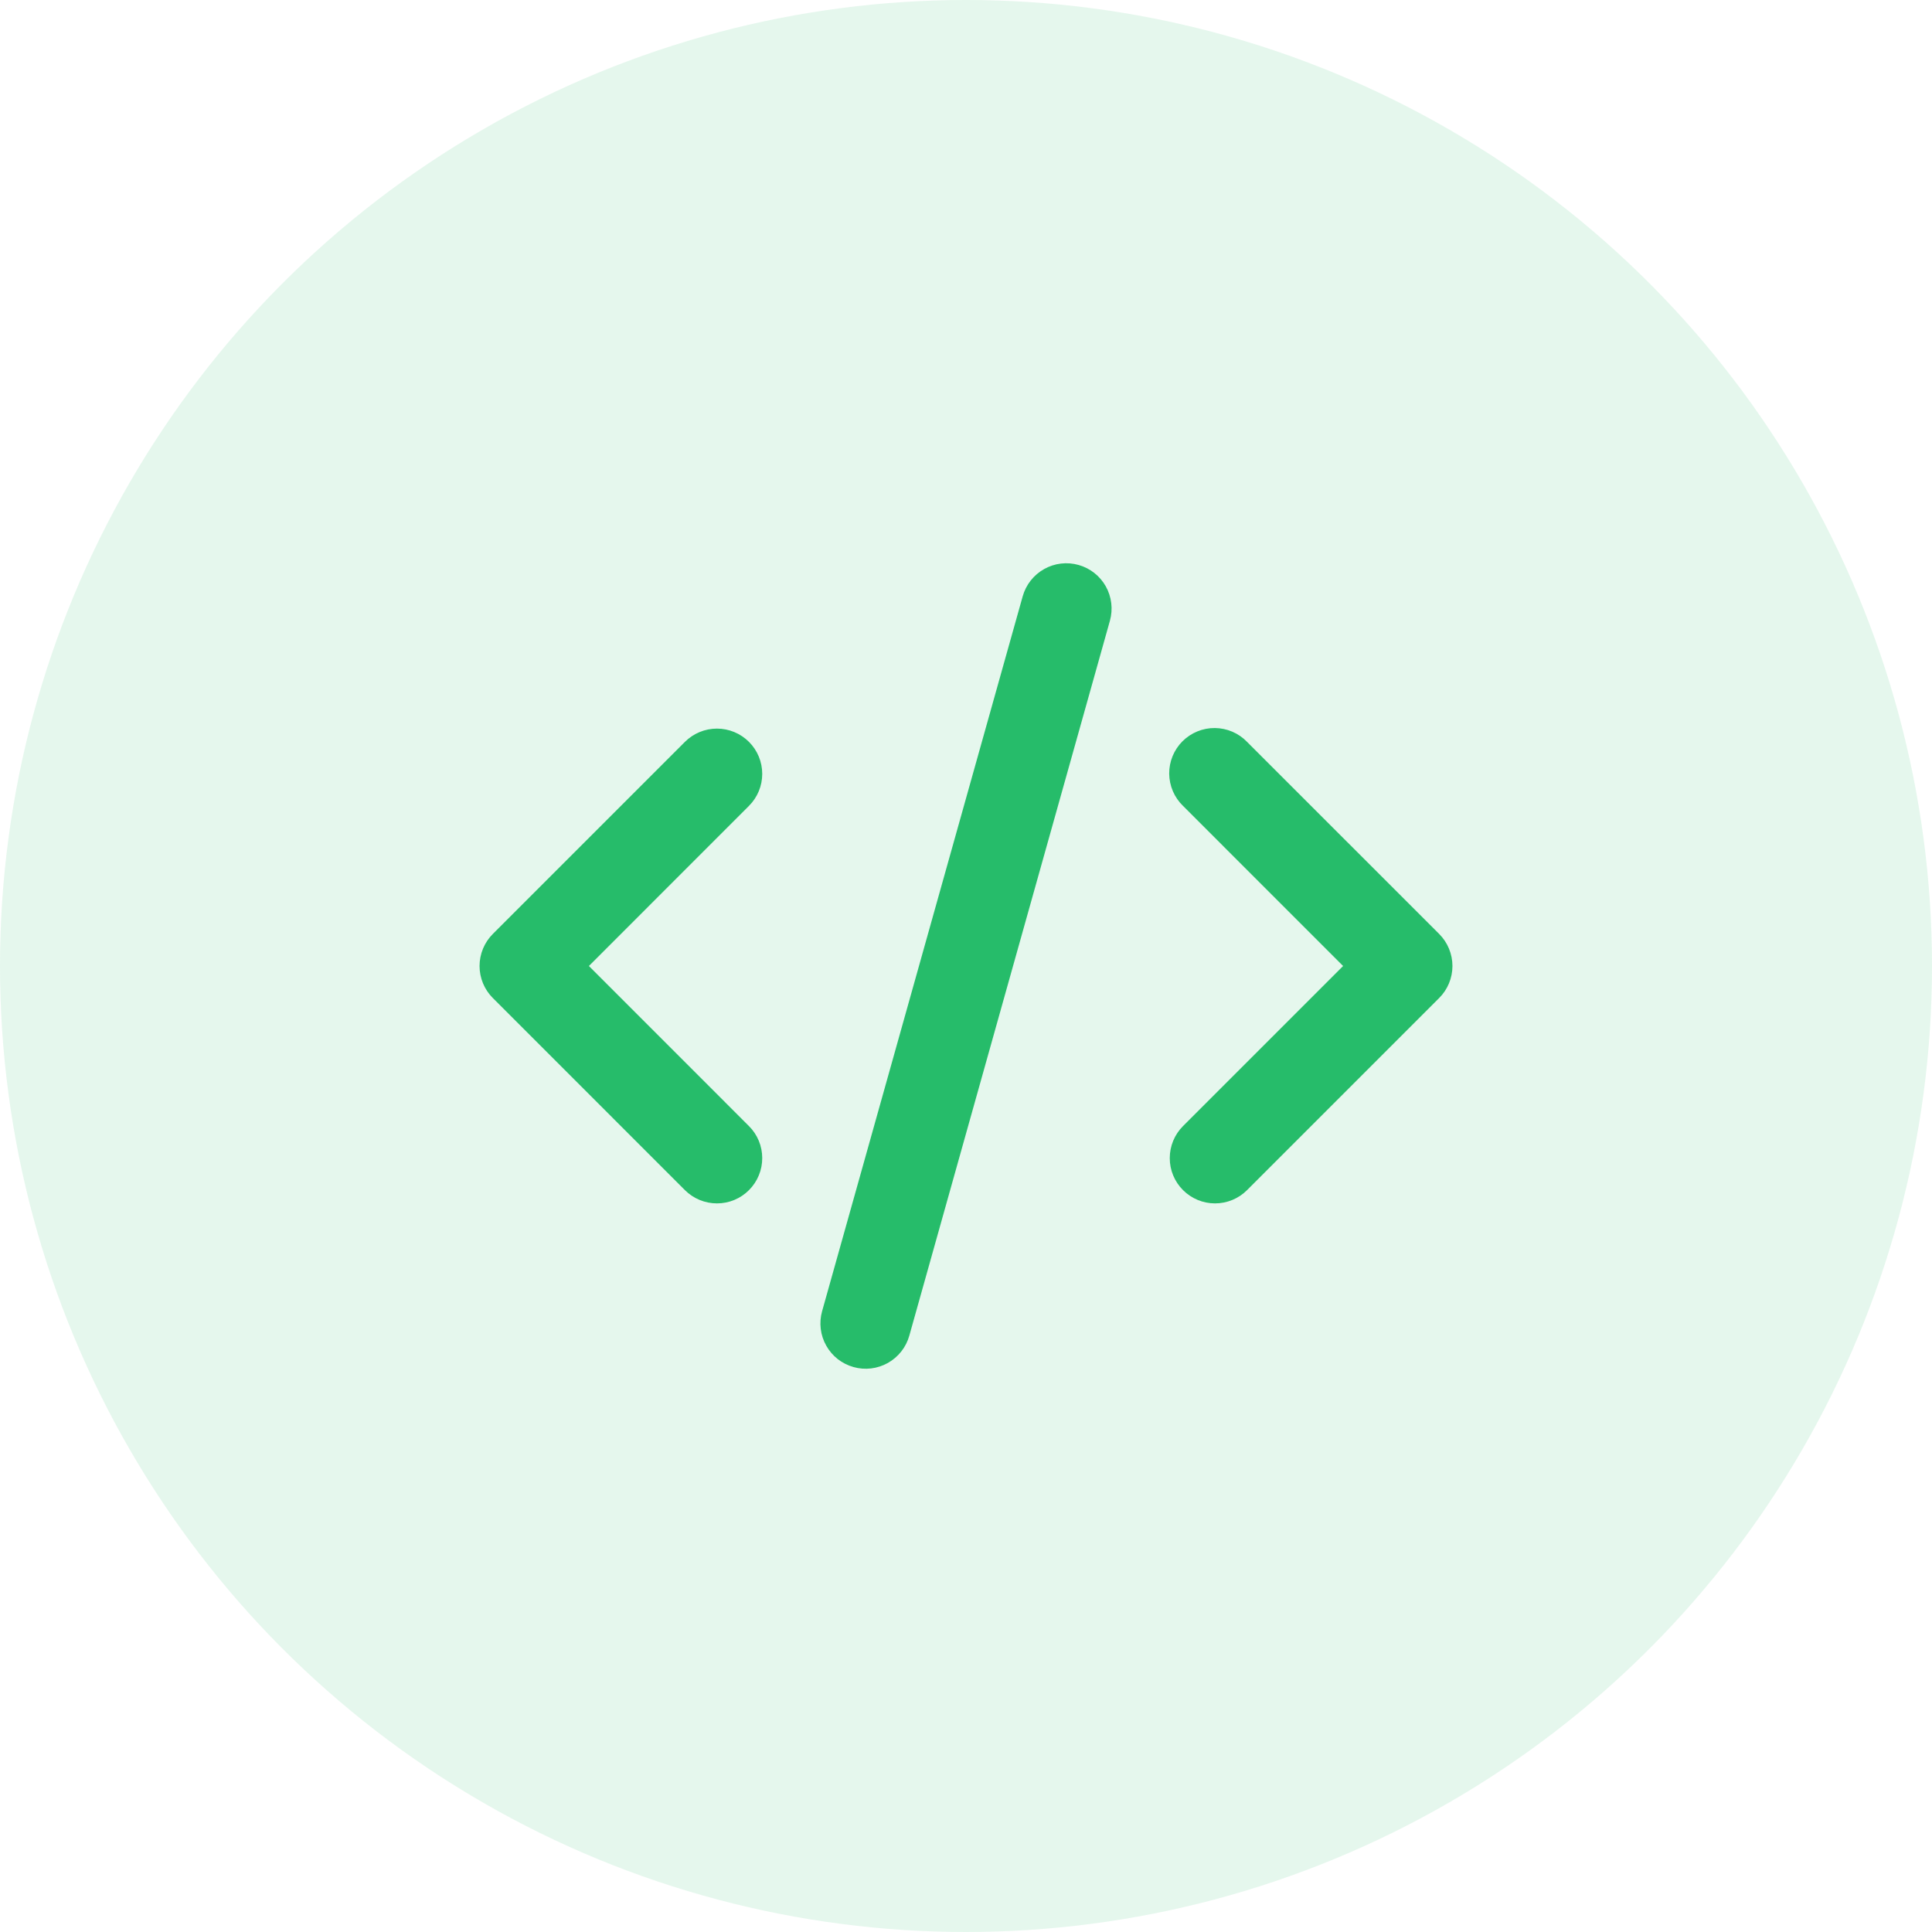
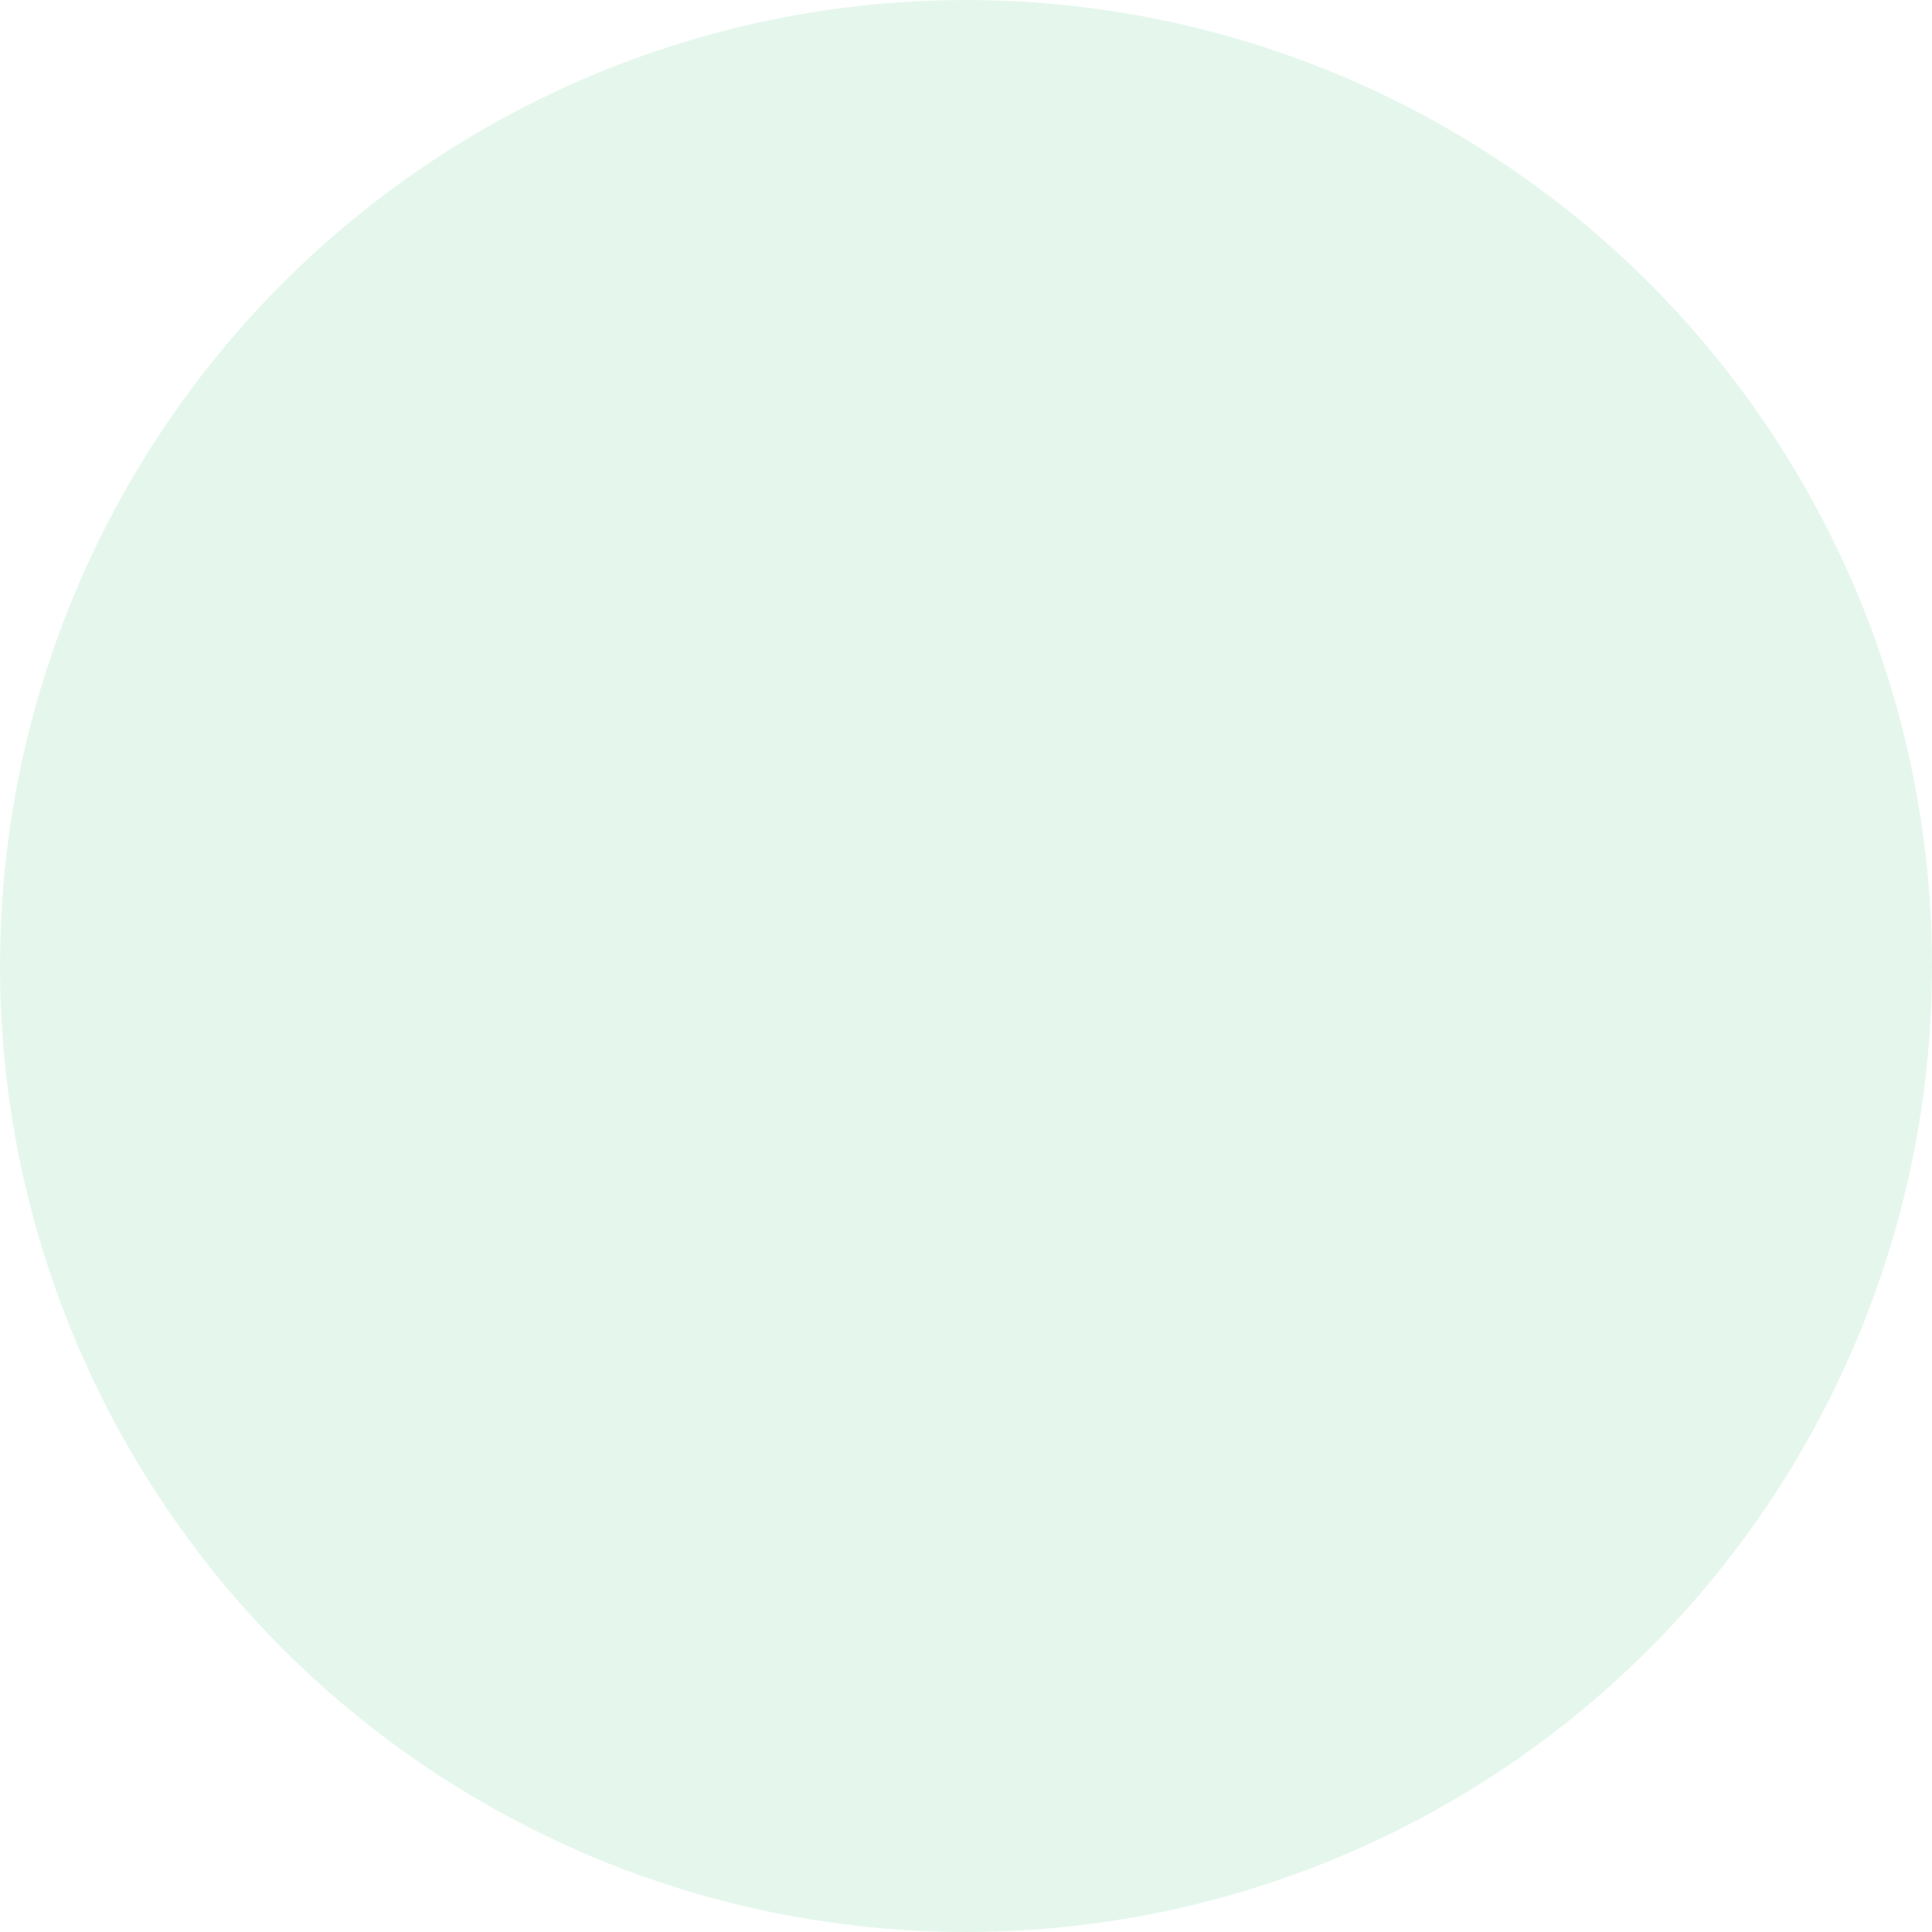
<svg xmlns="http://www.w3.org/2000/svg" width="64" height="64" viewBox="0 0 64 64" fill="none">
  <circle cx="32" cy="32" r="32" fill="#26BC6A" fill-opacity="0.12" />
  <g clip-path="url(#clip0_6149_32666)">
-     <path d="M35.729 18.715C36.112 18.822 36.436 19.078 36.631 19.424C36.825 19.771 36.874 20.181 36.767 20.564L30.122 44.246C30.069 44.436 29.979 44.613 29.857 44.768C29.735 44.923 29.584 45.052 29.413 45.149C29.241 45.245 29.052 45.307 28.856 45.331C28.66 45.354 28.462 45.339 28.272 45.285C28.083 45.232 27.905 45.142 27.75 45.021C27.596 44.899 27.466 44.748 27.37 44.576C27.273 44.404 27.211 44.215 27.188 44.02C27.164 43.824 27.18 43.626 27.233 43.436L33.878 19.754C33.931 19.564 34.021 19.387 34.143 19.232C34.265 19.077 34.416 18.947 34.588 18.851C34.76 18.754 34.949 18.692 35.145 18.669C35.341 18.646 35.539 18.661 35.729 18.715ZM24.81 24.575C25.092 24.856 25.25 25.238 25.25 25.636C25.25 26.033 25.092 26.415 24.81 26.696L19.508 32L24.81 37.303C24.95 37.442 25.06 37.607 25.136 37.789C25.211 37.971 25.25 38.166 25.25 38.363C25.25 38.56 25.212 38.755 25.136 38.937C25.061 39.12 24.95 39.285 24.811 39.424C24.672 39.564 24.507 39.674 24.325 39.75C24.143 39.825 23.948 39.864 23.75 39.864C23.553 39.864 23.358 39.825 23.176 39.75C22.994 39.675 22.829 39.564 22.689 39.425L16.325 33.06C16.044 32.779 15.886 32.398 15.886 32C15.886 31.602 16.044 31.221 16.325 30.939L22.689 24.575C22.971 24.294 23.352 24.136 23.75 24.136C24.148 24.136 24.529 24.294 24.81 24.575ZM39.189 26.696C39.046 26.558 38.932 26.392 38.853 26.209C38.775 26.026 38.733 25.829 38.731 25.63C38.73 25.431 38.768 25.233 38.843 25.049C38.919 24.865 39.03 24.697 39.171 24.556C39.312 24.416 39.479 24.304 39.663 24.229C39.848 24.153 40.045 24.115 40.245 24.117C40.444 24.119 40.641 24.16 40.824 24.239C41.007 24.317 41.172 24.432 41.31 24.575L47.675 30.939C47.956 31.221 48.114 31.602 48.114 32C48.114 32.398 47.956 32.779 47.675 33.06L41.31 39.425C41.029 39.706 40.647 39.864 40.249 39.864C39.852 39.864 39.47 39.706 39.189 39.424C38.907 39.143 38.749 38.761 38.75 38.363C38.75 37.965 38.908 37.584 39.189 37.303L44.492 32L39.189 26.696Z" fill="#26BC6A" />
-   </g>
+     </g>
  <defs>
    <clipPath id="clip0_6149_32666">
-       <rect width="36" height="36" fill="white" transform="translate(14 14)" />
-     </clipPath>
+       </clipPath>
  </defs>
</svg>